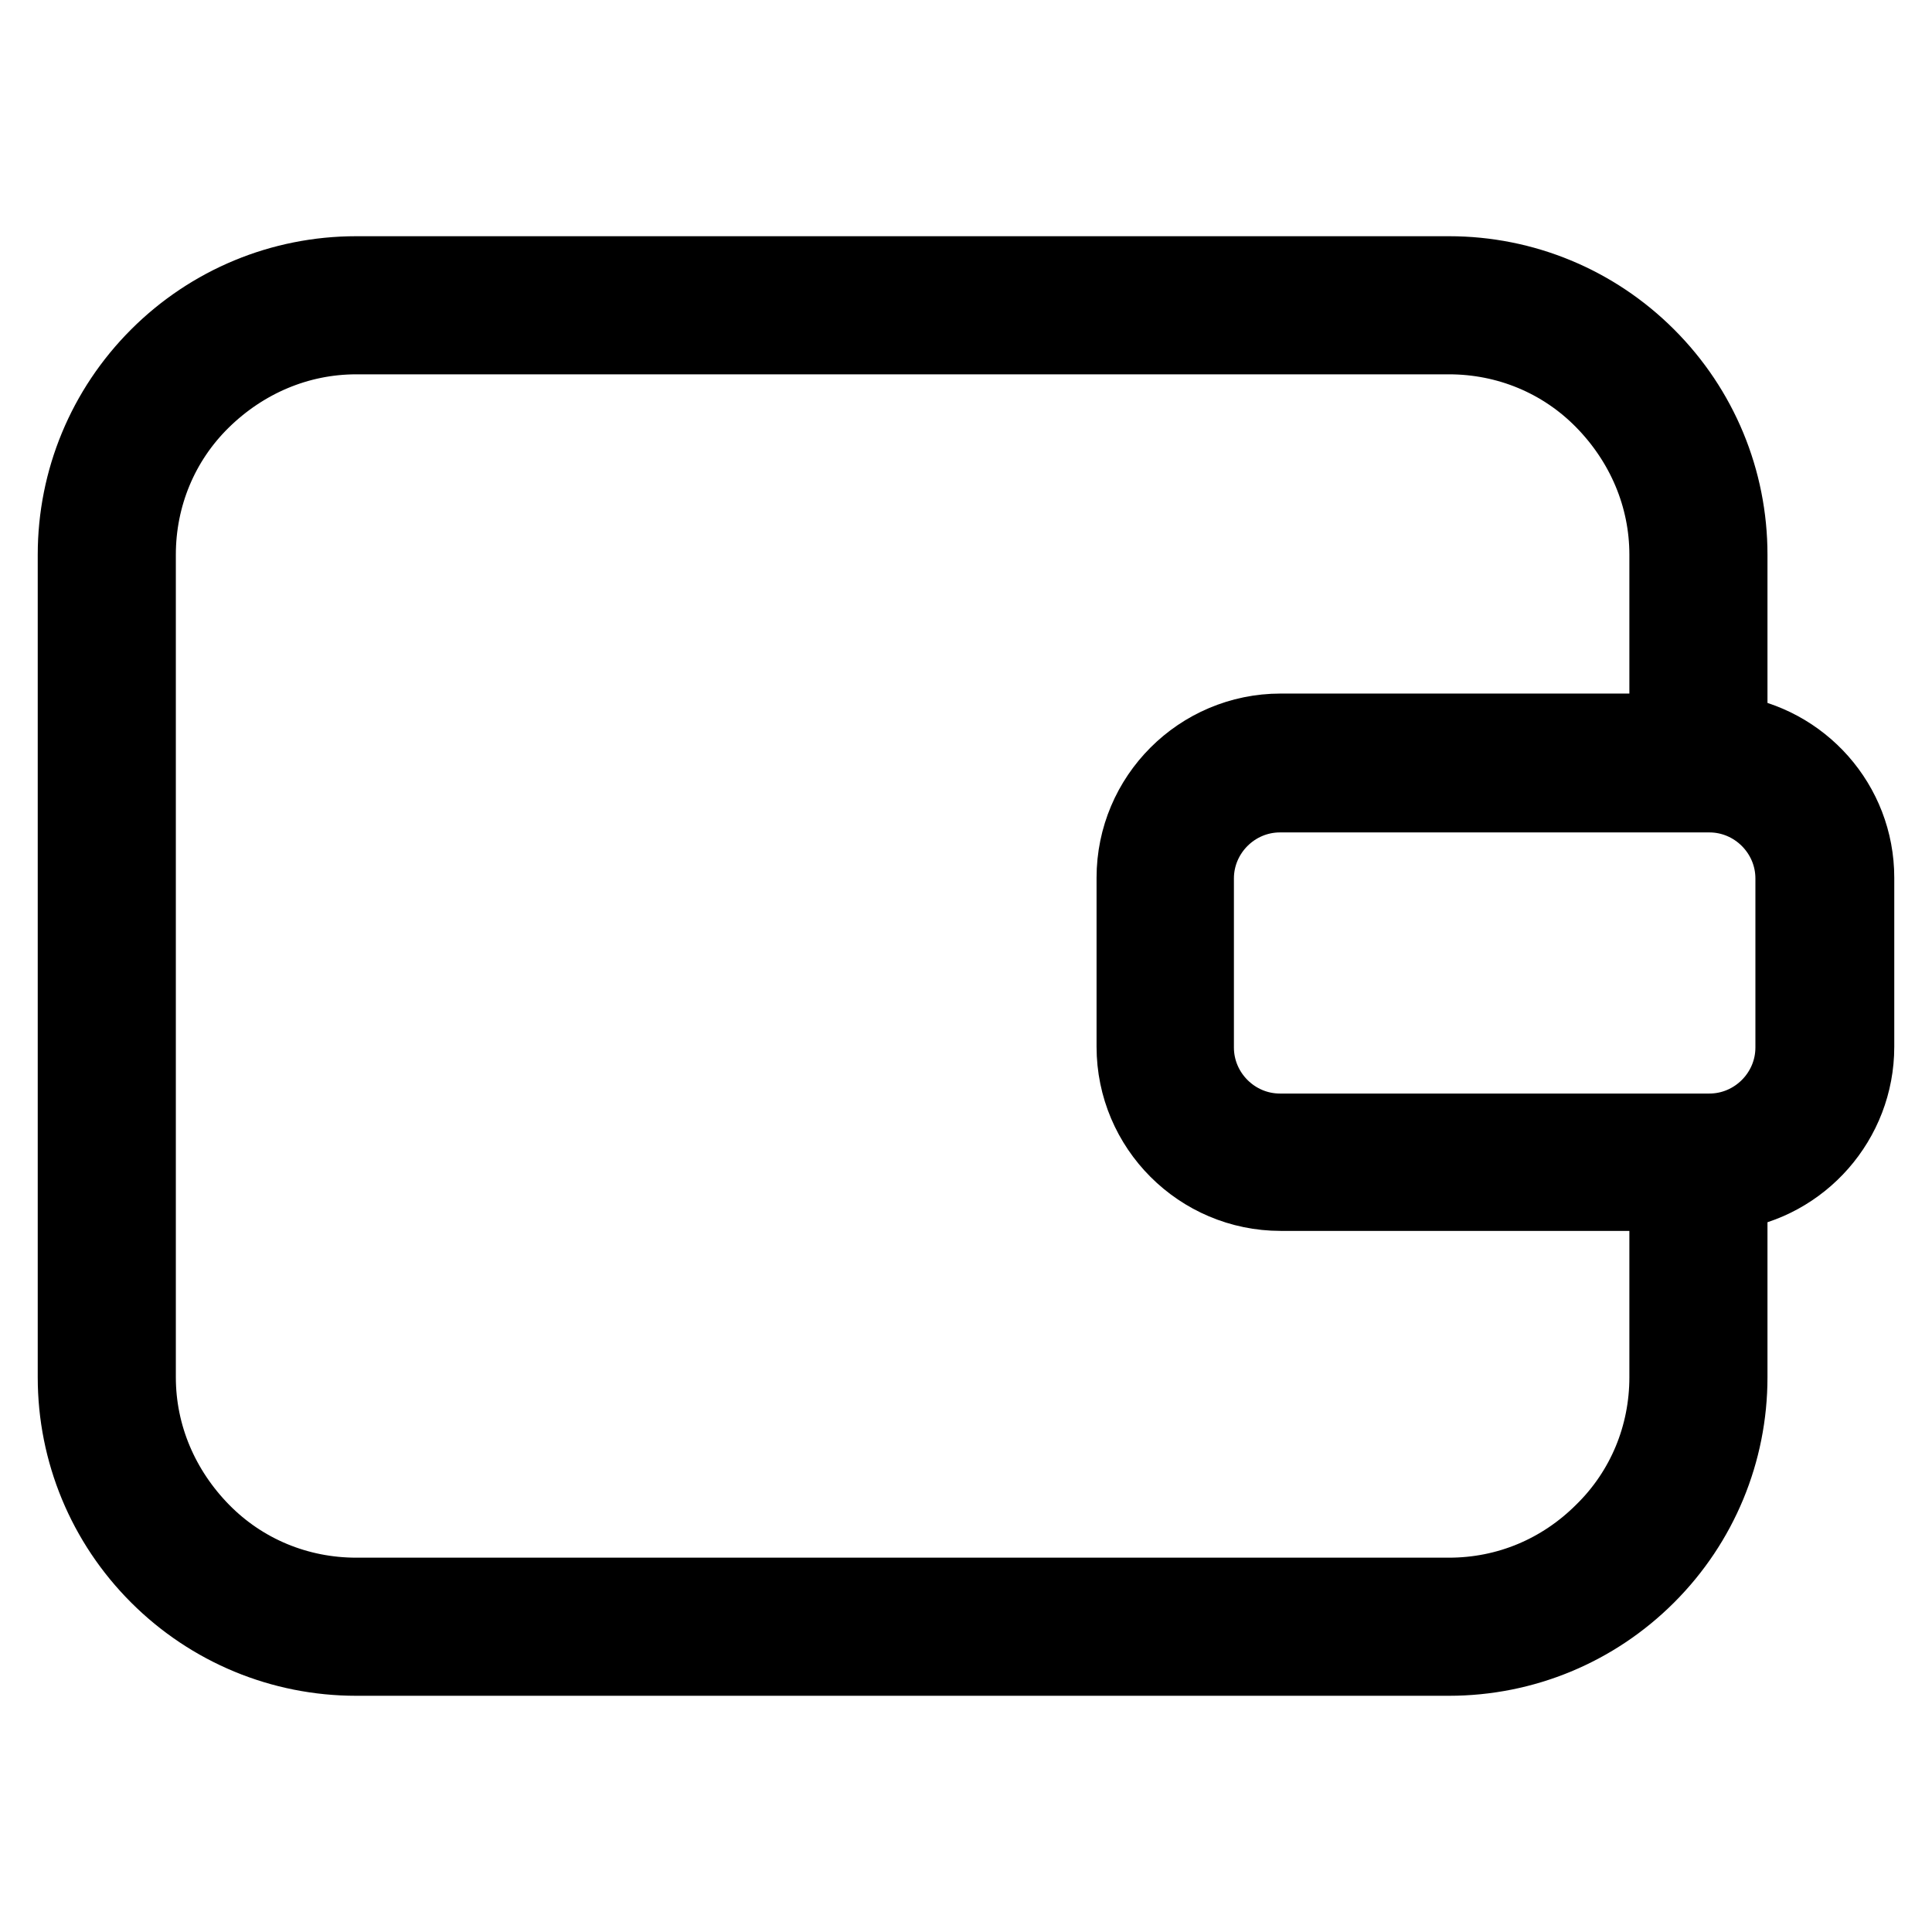
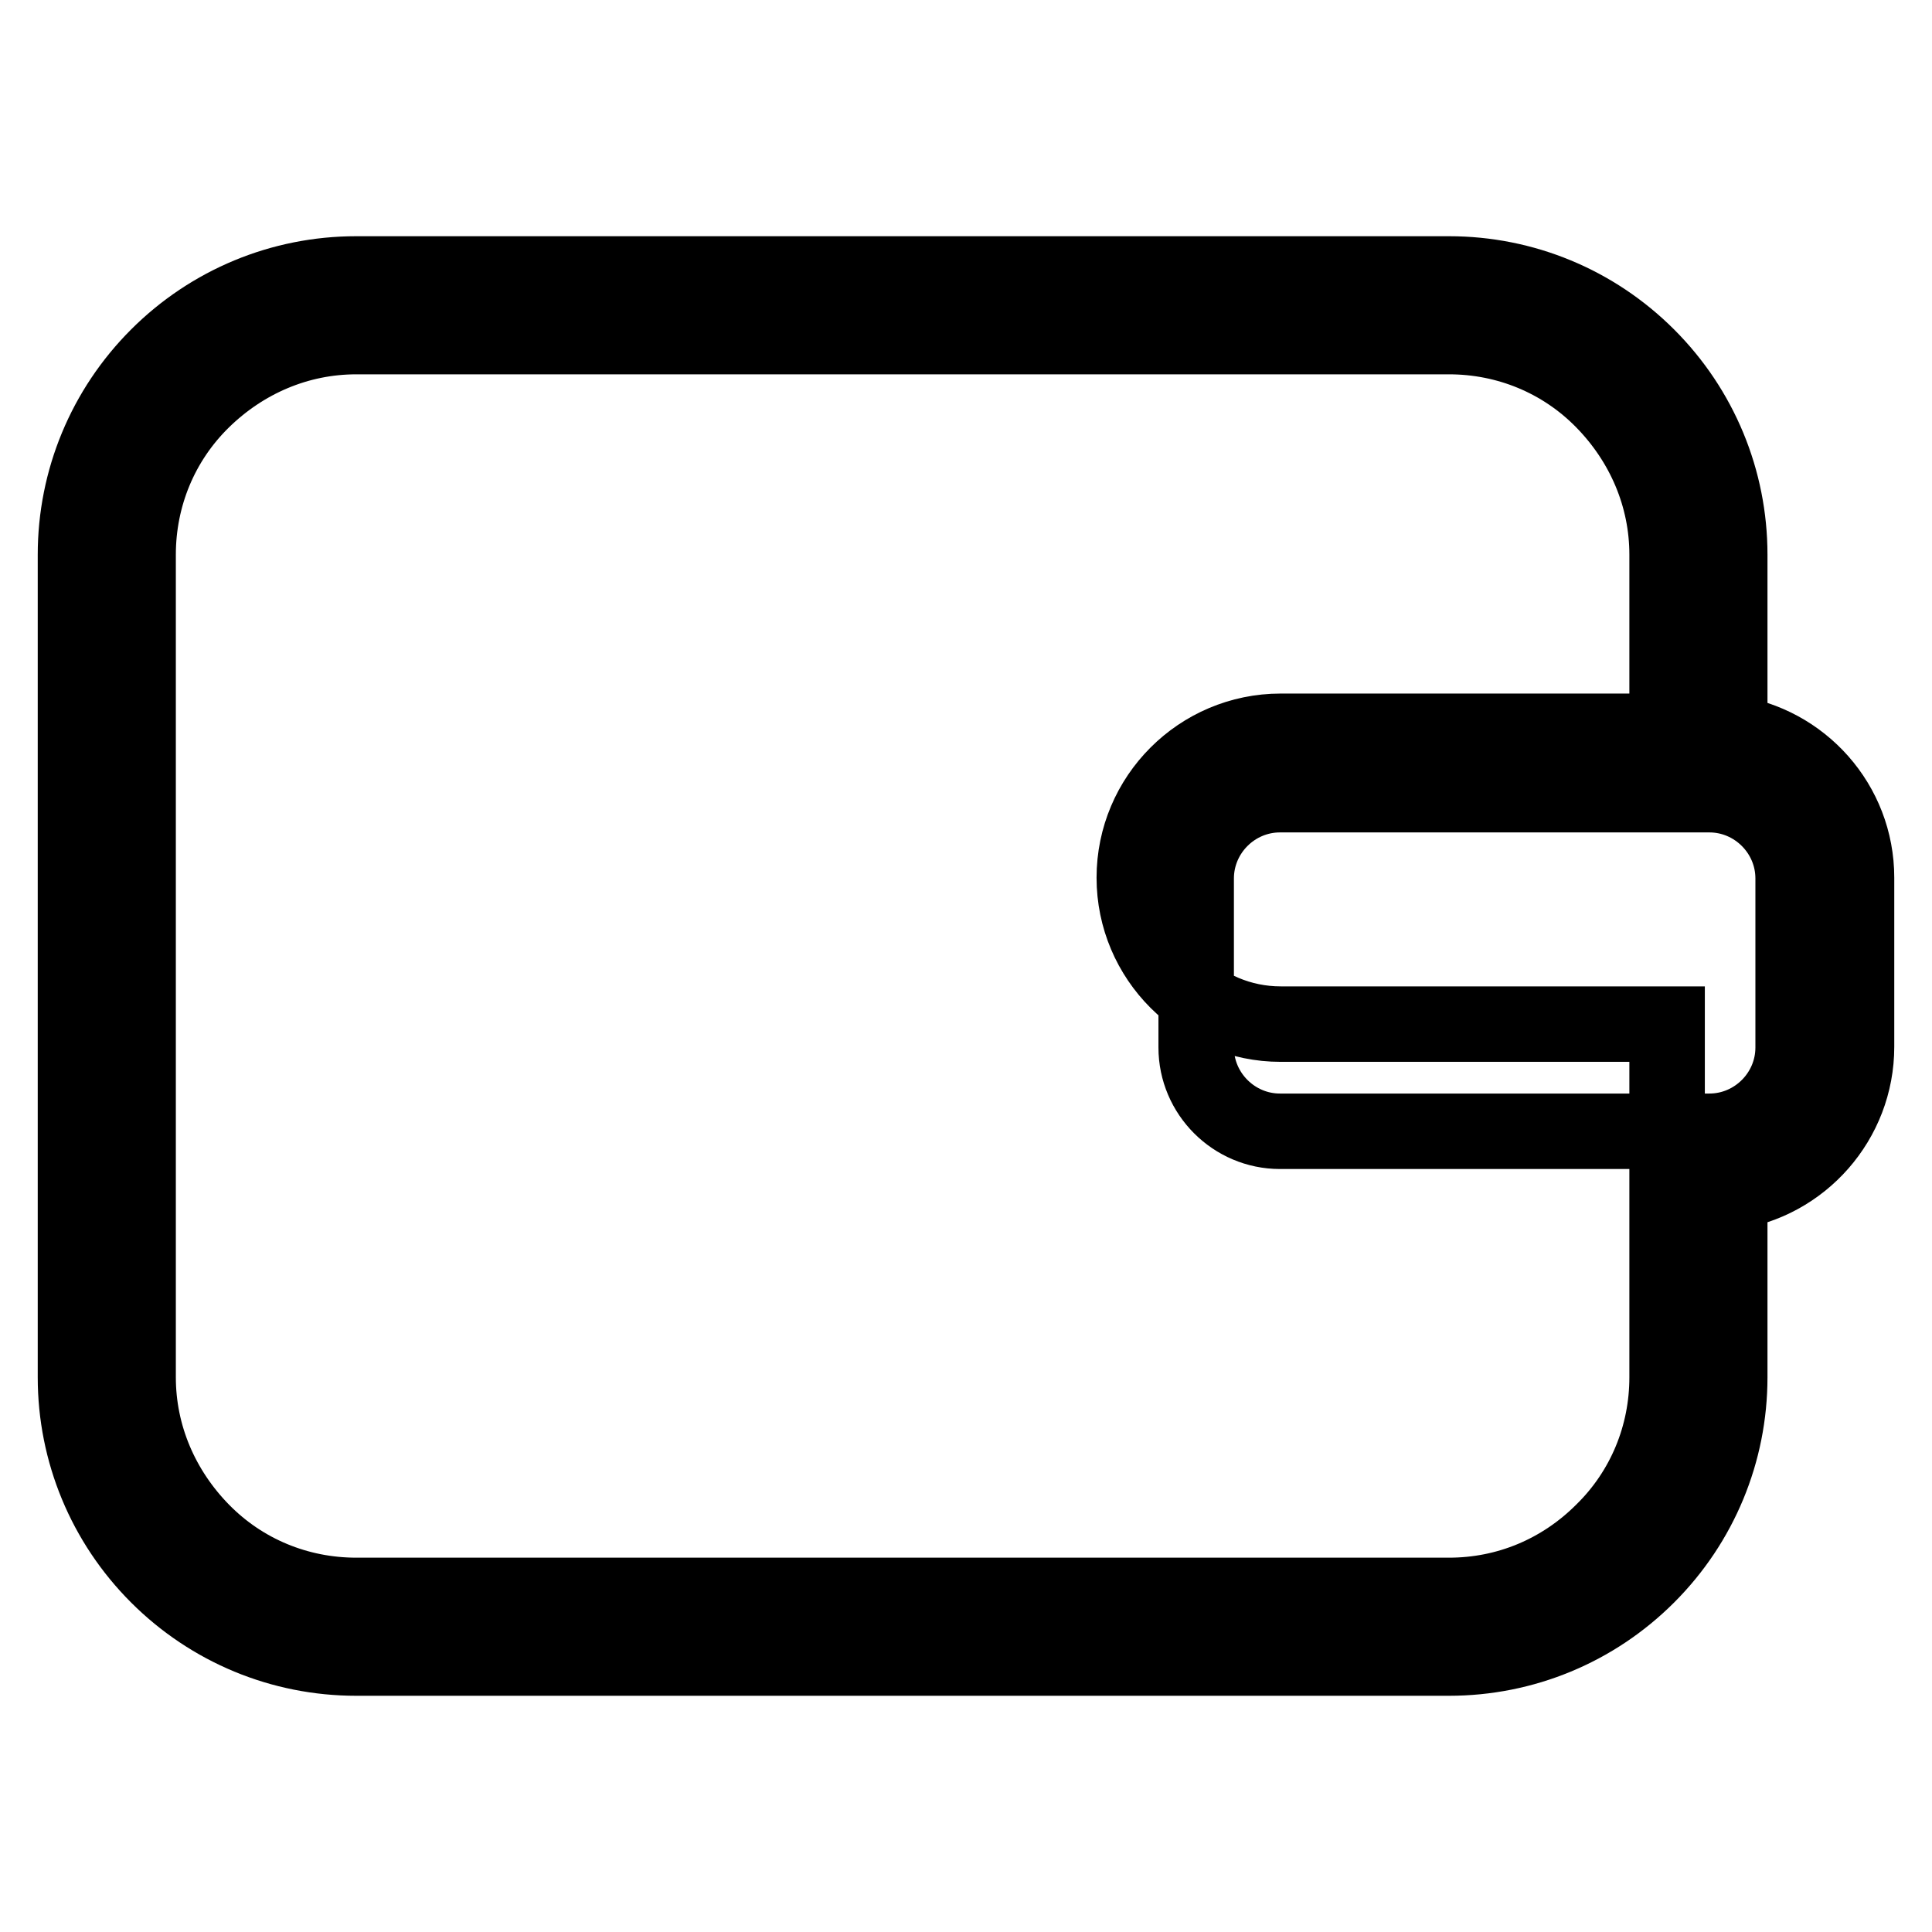
<svg xmlns="http://www.w3.org/2000/svg" version="1.1" x="0px" y="0px" viewBox="0 0 256 256" enable-background="new 0 0 256 256" xml:space="preserve">
  <g>
-     <path stroke-width="10" fill-opacity="0" stroke="#000000" d="M229.2,97.1V73.5c0-9.9-3.9-19.3-10.9-26.3c-7-7-16.4-10.9-26.3-10.9H47.2c-9.9,0-19.3,3.9-26.3,10.9 c-7,7-10.9,16.4-10.9,26.3v109c0,9.9,3.9,19.3,10.9,26.3c7,7,16.4,10.9,26.3,10.9H192c9.9,0,19.3-3.9,26.3-10.9 c7-7,10.9-16.4,10.9-26.3V158c9.5-1.3,16.8-9.5,16.8-19.3v-22.4C246,106.5,238.7,98.4,229.2,97.1z M220.9,182.5 c0,7.7-3,15-8.5,20.4c-5.5,5.5-12.7,8.5-20.4,8.5H47.2c-7.7,0-15-3-20.4-8.5s-8.5-12.7-8.5-20.4v-109c0-7.7,3-15,8.5-20.4 s12.7-8.5,20.4-8.5H192c7.7,0,15,3,20.4,8.5s8.5,12.7,8.5,20.4v23.4h-51.2c-10.7,0-19.4,8.7-19.4,19.4v22.4 c0,10.7,8.7,19.4,19.4,19.4h51.2V182.5z M237.6,138.8c0,6.1-5,11.1-11.1,11.1h-56.9c-6.1,0-11.1-5-11.1-11.1v-22.4 c0-6.1,5-11.1,11.1-11.1h56.9c6.1,0,11.1,5,11.1,11.1V138.8z" />
+     <path stroke-width="10" fill-opacity="0" stroke="#000000" d="M229.2,97.1V73.5c0-9.9-3.9-19.3-10.9-26.3c-7-7-16.4-10.9-26.3-10.9H47.2c-9.9,0-19.3,3.9-26.3,10.9 c-7,7-10.9,16.4-10.9,26.3v109c0,9.9,3.9,19.3,10.9,26.3c7,7,16.4,10.9,26.3,10.9H192c9.9,0,19.3-3.9,26.3-10.9 c7-7,10.9-16.4,10.9-26.3V158c9.5-1.3,16.8-9.5,16.8-19.3v-22.4C246,106.5,238.7,98.4,229.2,97.1z M220.9,182.5 c0,7.7-3,15-8.5,20.4c-5.5,5.5-12.7,8.5-20.4,8.5H47.2c-7.7,0-15-3-20.4-8.5s-8.5-12.7-8.5-20.4v-109c0-7.7,3-15,8.5-20.4 s12.7-8.5,20.4-8.5H192c7.7,0,15,3,20.4,8.5s8.5,12.7,8.5,20.4v23.4h-51.2c-10.7,0-19.4,8.7-19.4,19.4c0,10.7,8.7,19.4,19.4,19.4h51.2V182.5z M237.6,138.8c0,6.1-5,11.1-11.1,11.1h-56.9c-6.1,0-11.1-5-11.1-11.1v-22.4 c0-6.1,5-11.1,11.1-11.1h56.9c6.1,0,11.1,5,11.1,11.1V138.8z" />
  </g>
</svg>